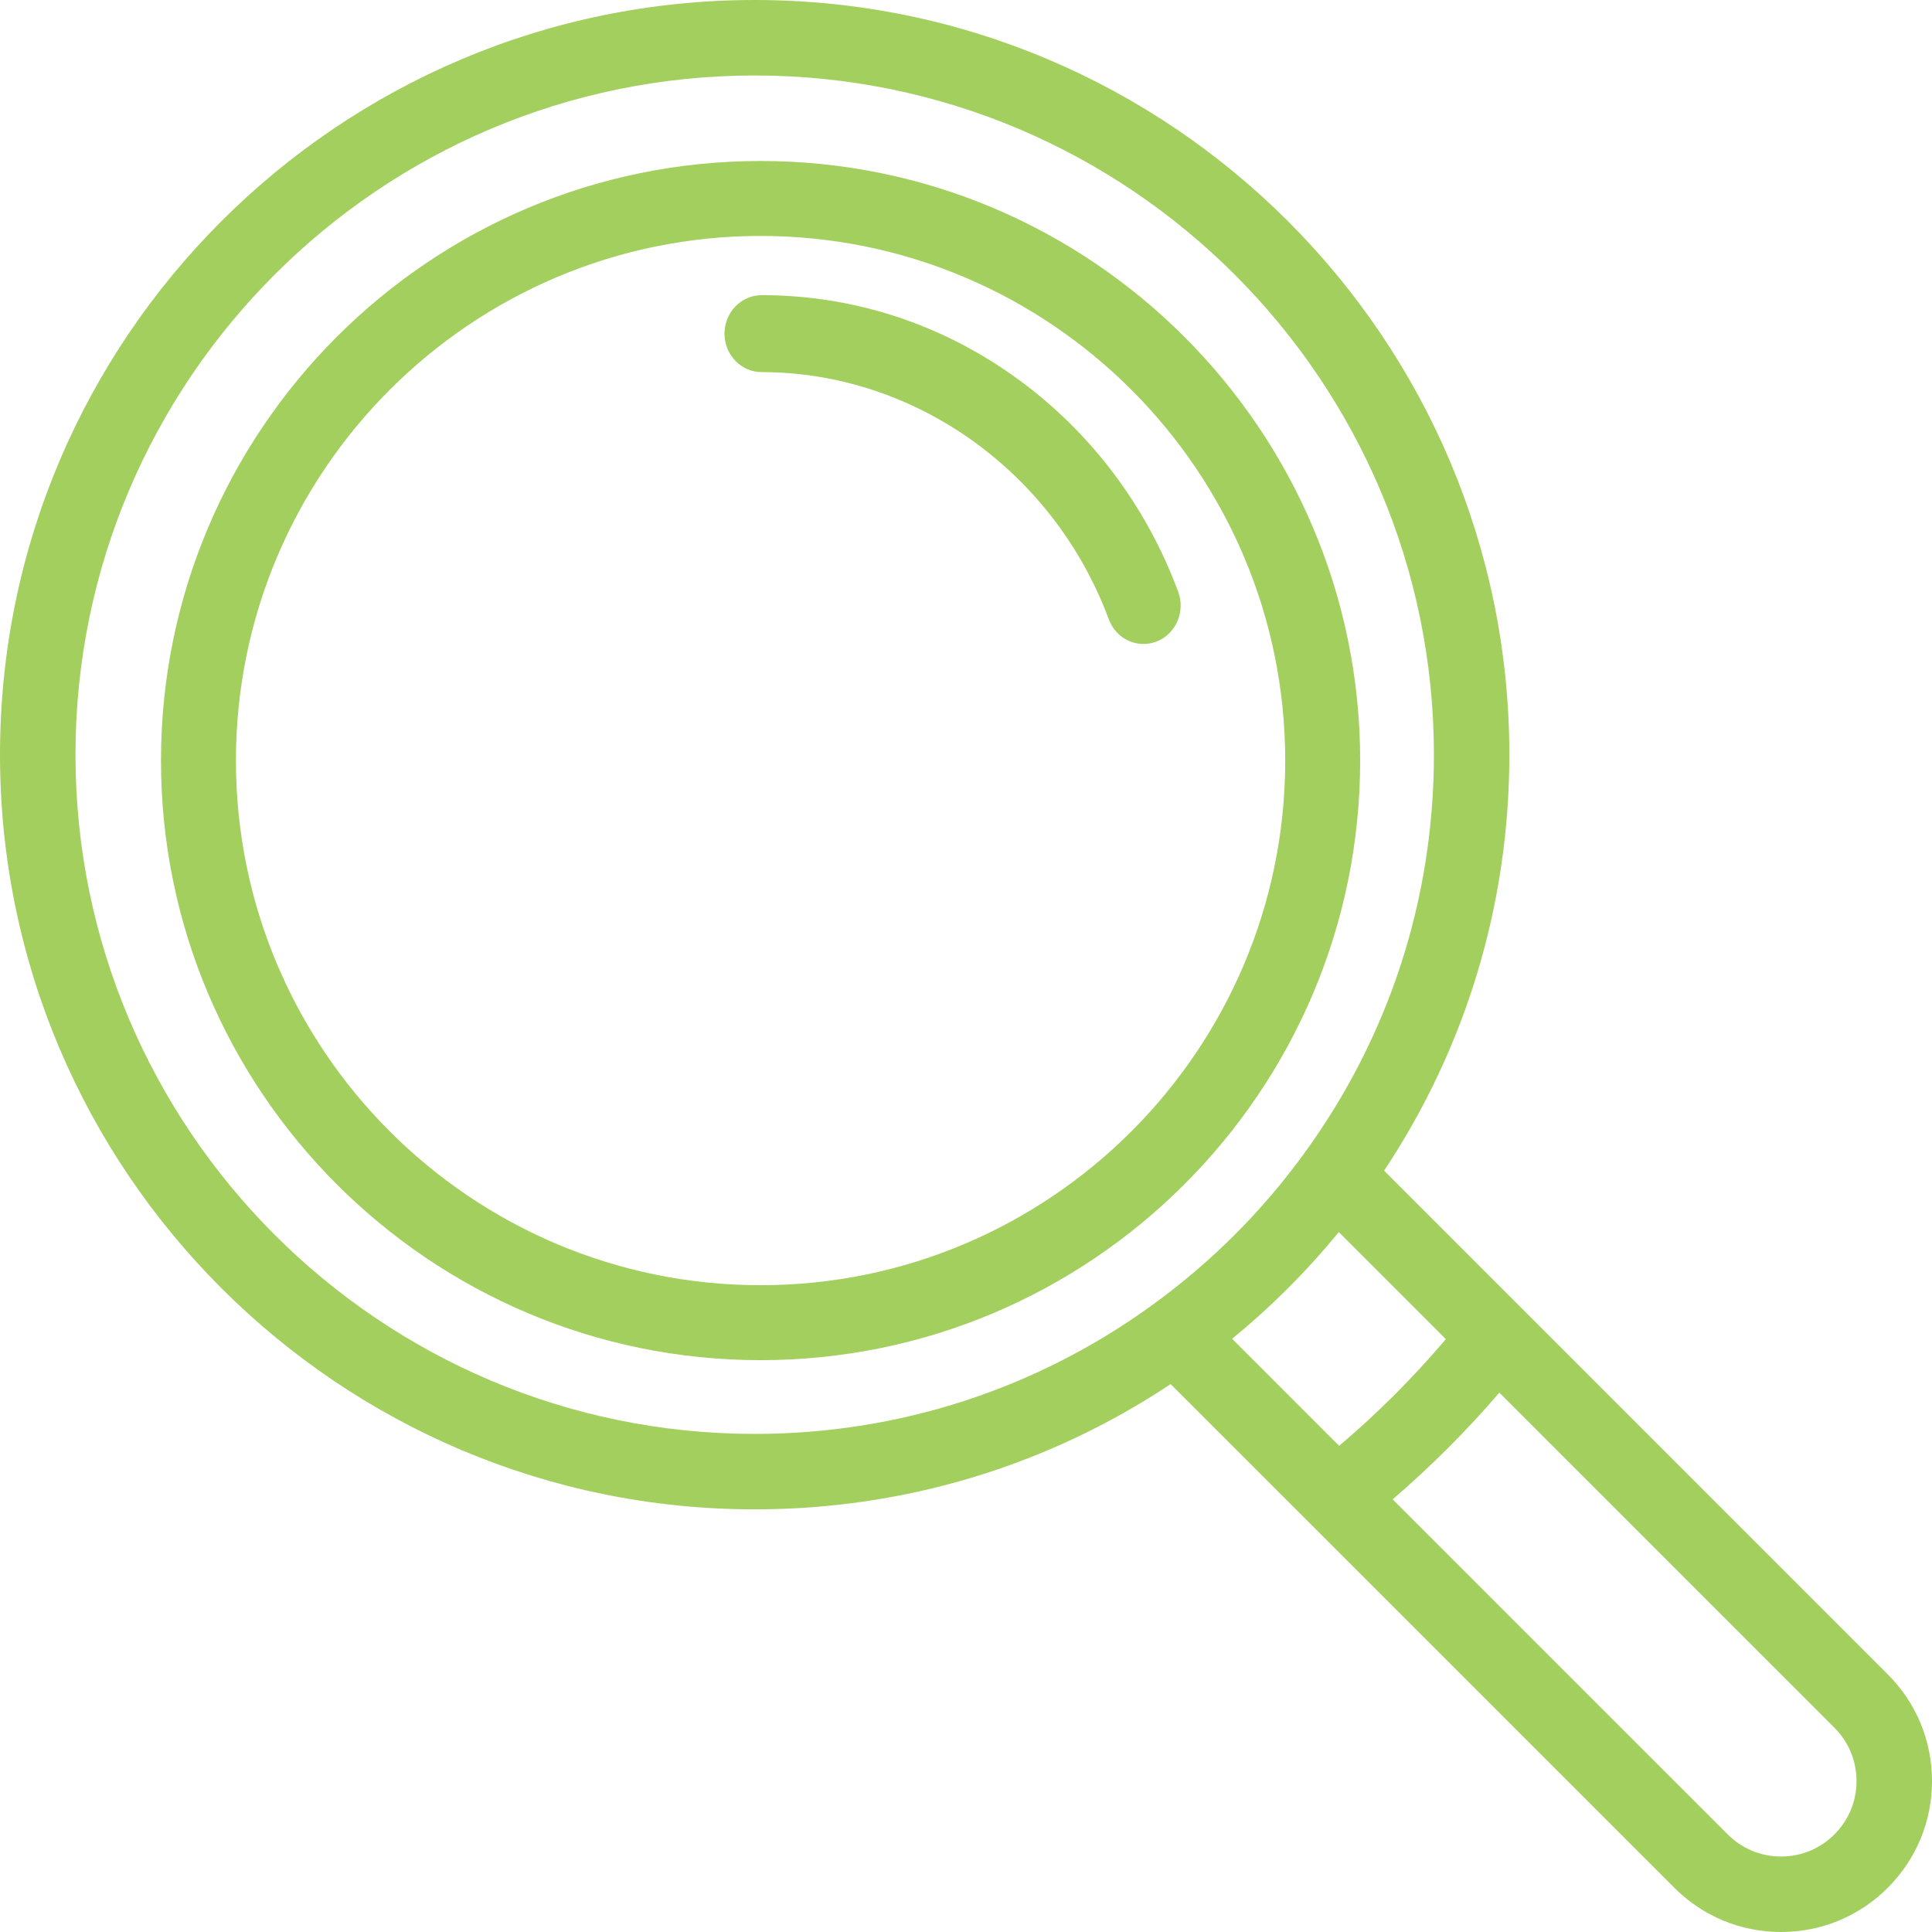
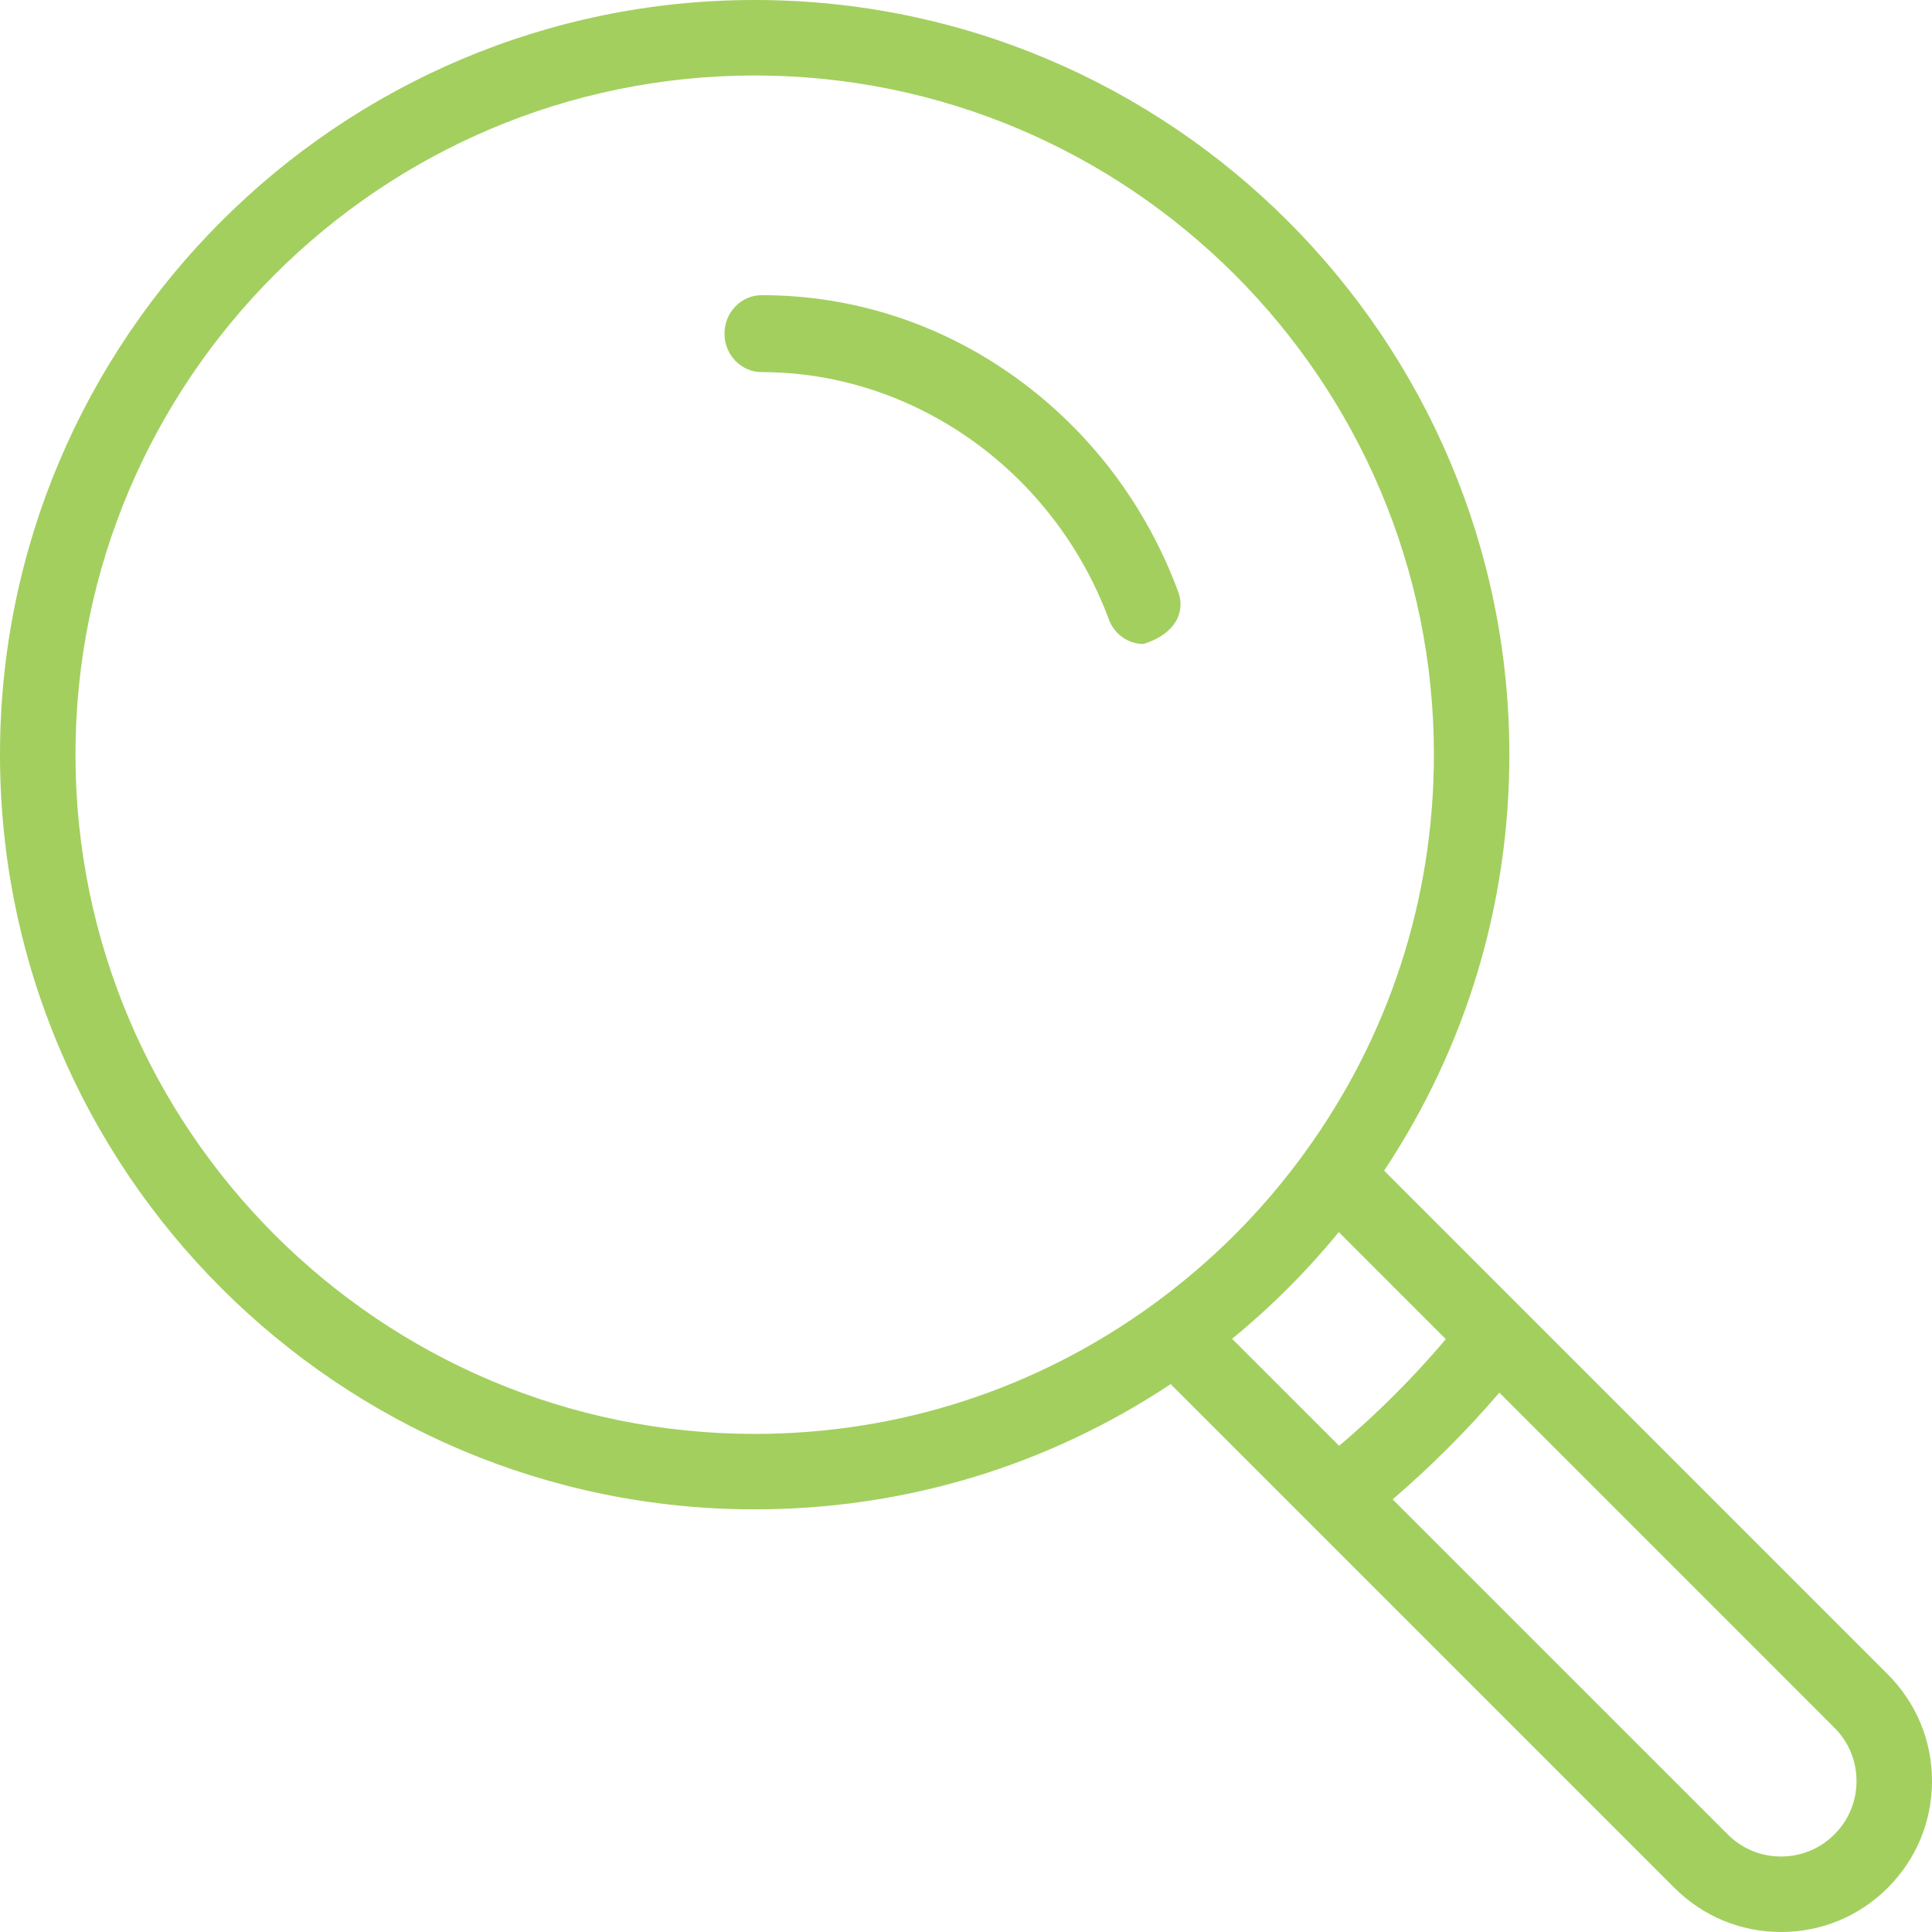
<svg xmlns="http://www.w3.org/2000/svg" width="58px" height="58px" viewBox="0 0 58 58" version="1.1">
  <title>011-loupe</title>
  <desc>Created with Sketch.</desc>
  <g id="What-We-Do-Page" stroke="none" stroke-width="1" fill="none" fill-rule="evenodd">
    <g id="Mobile---Small-Copy-3" transform="translate(-40, -1580)" fill="#A3CF5F" fill-rule="nonzero">
      <g id="Group-2-Copy-9" transform="translate(16, 1556)">
        <g id="011-loupe" transform="translate(24, 24)">
          <path d="M56.672,50.265 L41.552,35.144 C44.015,31.434 45.312,27.137 45.312,22.656 C45.312,10.164 35.149,0 22.656,0 C10.164,0 0,10.164 0,22.656 C0,35.149 10.164,45.312 22.656,45.312 C27.137,45.312 31.434,44.015 35.144,41.552 L39.324,45.731 C39.324,45.732 39.325,45.732 39.326,45.733 L50.265,56.672 C51.121,57.529 52.259,58 53.469,58 C54.679,58 55.816,57.529 56.672,56.673 C57.528,55.817 58,54.679 58,53.469 C58,52.258 57.528,51.12 56.672,50.265 Z M34.611,39.164 C34.611,39.164 34.611,39.164 34.611,39.165 C31.115,41.704 26.981,43.047 22.656,43.047 C11.413,43.047 2.266,33.9 2.266,22.656 C2.266,11.413 11.413,2.266 22.656,2.266 C33.9,2.266 43.047,11.413 43.047,22.656 C43.047,26.981 41.704,31.115 39.164,34.611 C37.894,36.362 36.362,37.894 34.611,39.164 Z M36.988,40.191 C38.161,39.232 39.232,38.16 40.191,36.988 L43.405,40.202 C42.428,41.356 41.356,42.428 40.202,43.405 L36.988,40.191 Z M55.07,55.07 C54.642,55.499 54.073,55.734 53.469,55.734 C52.864,55.734 52.295,55.499 51.867,55.07 L41.808,45.012 C42.955,44.027 44.027,42.956 45.012,41.808 L55.071,51.868 C55.499,52.295 55.734,52.864 55.734,53.469 C55.734,54.074 55.499,54.642 55.07,55.07 Z" id="Shape" />
-           <path d="M22.833,4.833 C12.908,4.833 4.833,12.908 4.833,22.833 C4.833,32.759 12.908,40.833 22.833,40.833 C32.759,40.833 40.833,32.759 40.833,22.833 C40.833,12.908 32.759,4.833 22.833,4.833 Z M22.833,38.583 C14.149,38.583 7.083,31.518 7.083,22.833 C7.083,14.149 14.149,7.083 22.833,7.083 C31.518,7.083 38.583,14.149 38.583,22.833 C38.583,31.518 31.518,38.583 22.833,38.583 Z" id="Shape" />
-           <path d="M35.37,17.764 C34.409,15.175 32.736,12.961 30.532,11.363 C28.275,9.726 25.624,8.861 22.866,8.861 C22.25,8.861 21.75,9.378 21.75,10.016 C21.75,10.654 22.25,11.171 22.866,11.171 C27.452,11.171 31.639,14.153 33.287,18.592 C33.457,19.051 33.88,19.333 34.329,19.333 C34.462,19.333 34.597,19.308 34.729,19.256 C35.304,19.027 35.591,18.359 35.37,17.764 Z" id="Path" />
+           <path d="M35.37,17.764 C34.409,15.175 32.736,12.961 30.532,11.363 C28.275,9.726 25.624,8.861 22.866,8.861 C22.25,8.861 21.75,9.378 21.75,10.016 C21.75,10.654 22.25,11.171 22.866,11.171 C27.452,11.171 31.639,14.153 33.287,18.592 C33.457,19.051 33.88,19.333 34.329,19.333 C35.304,19.027 35.591,18.359 35.37,17.764 Z" id="Path" />
        </g>
      </g>
    </g>
  </g>
</svg>